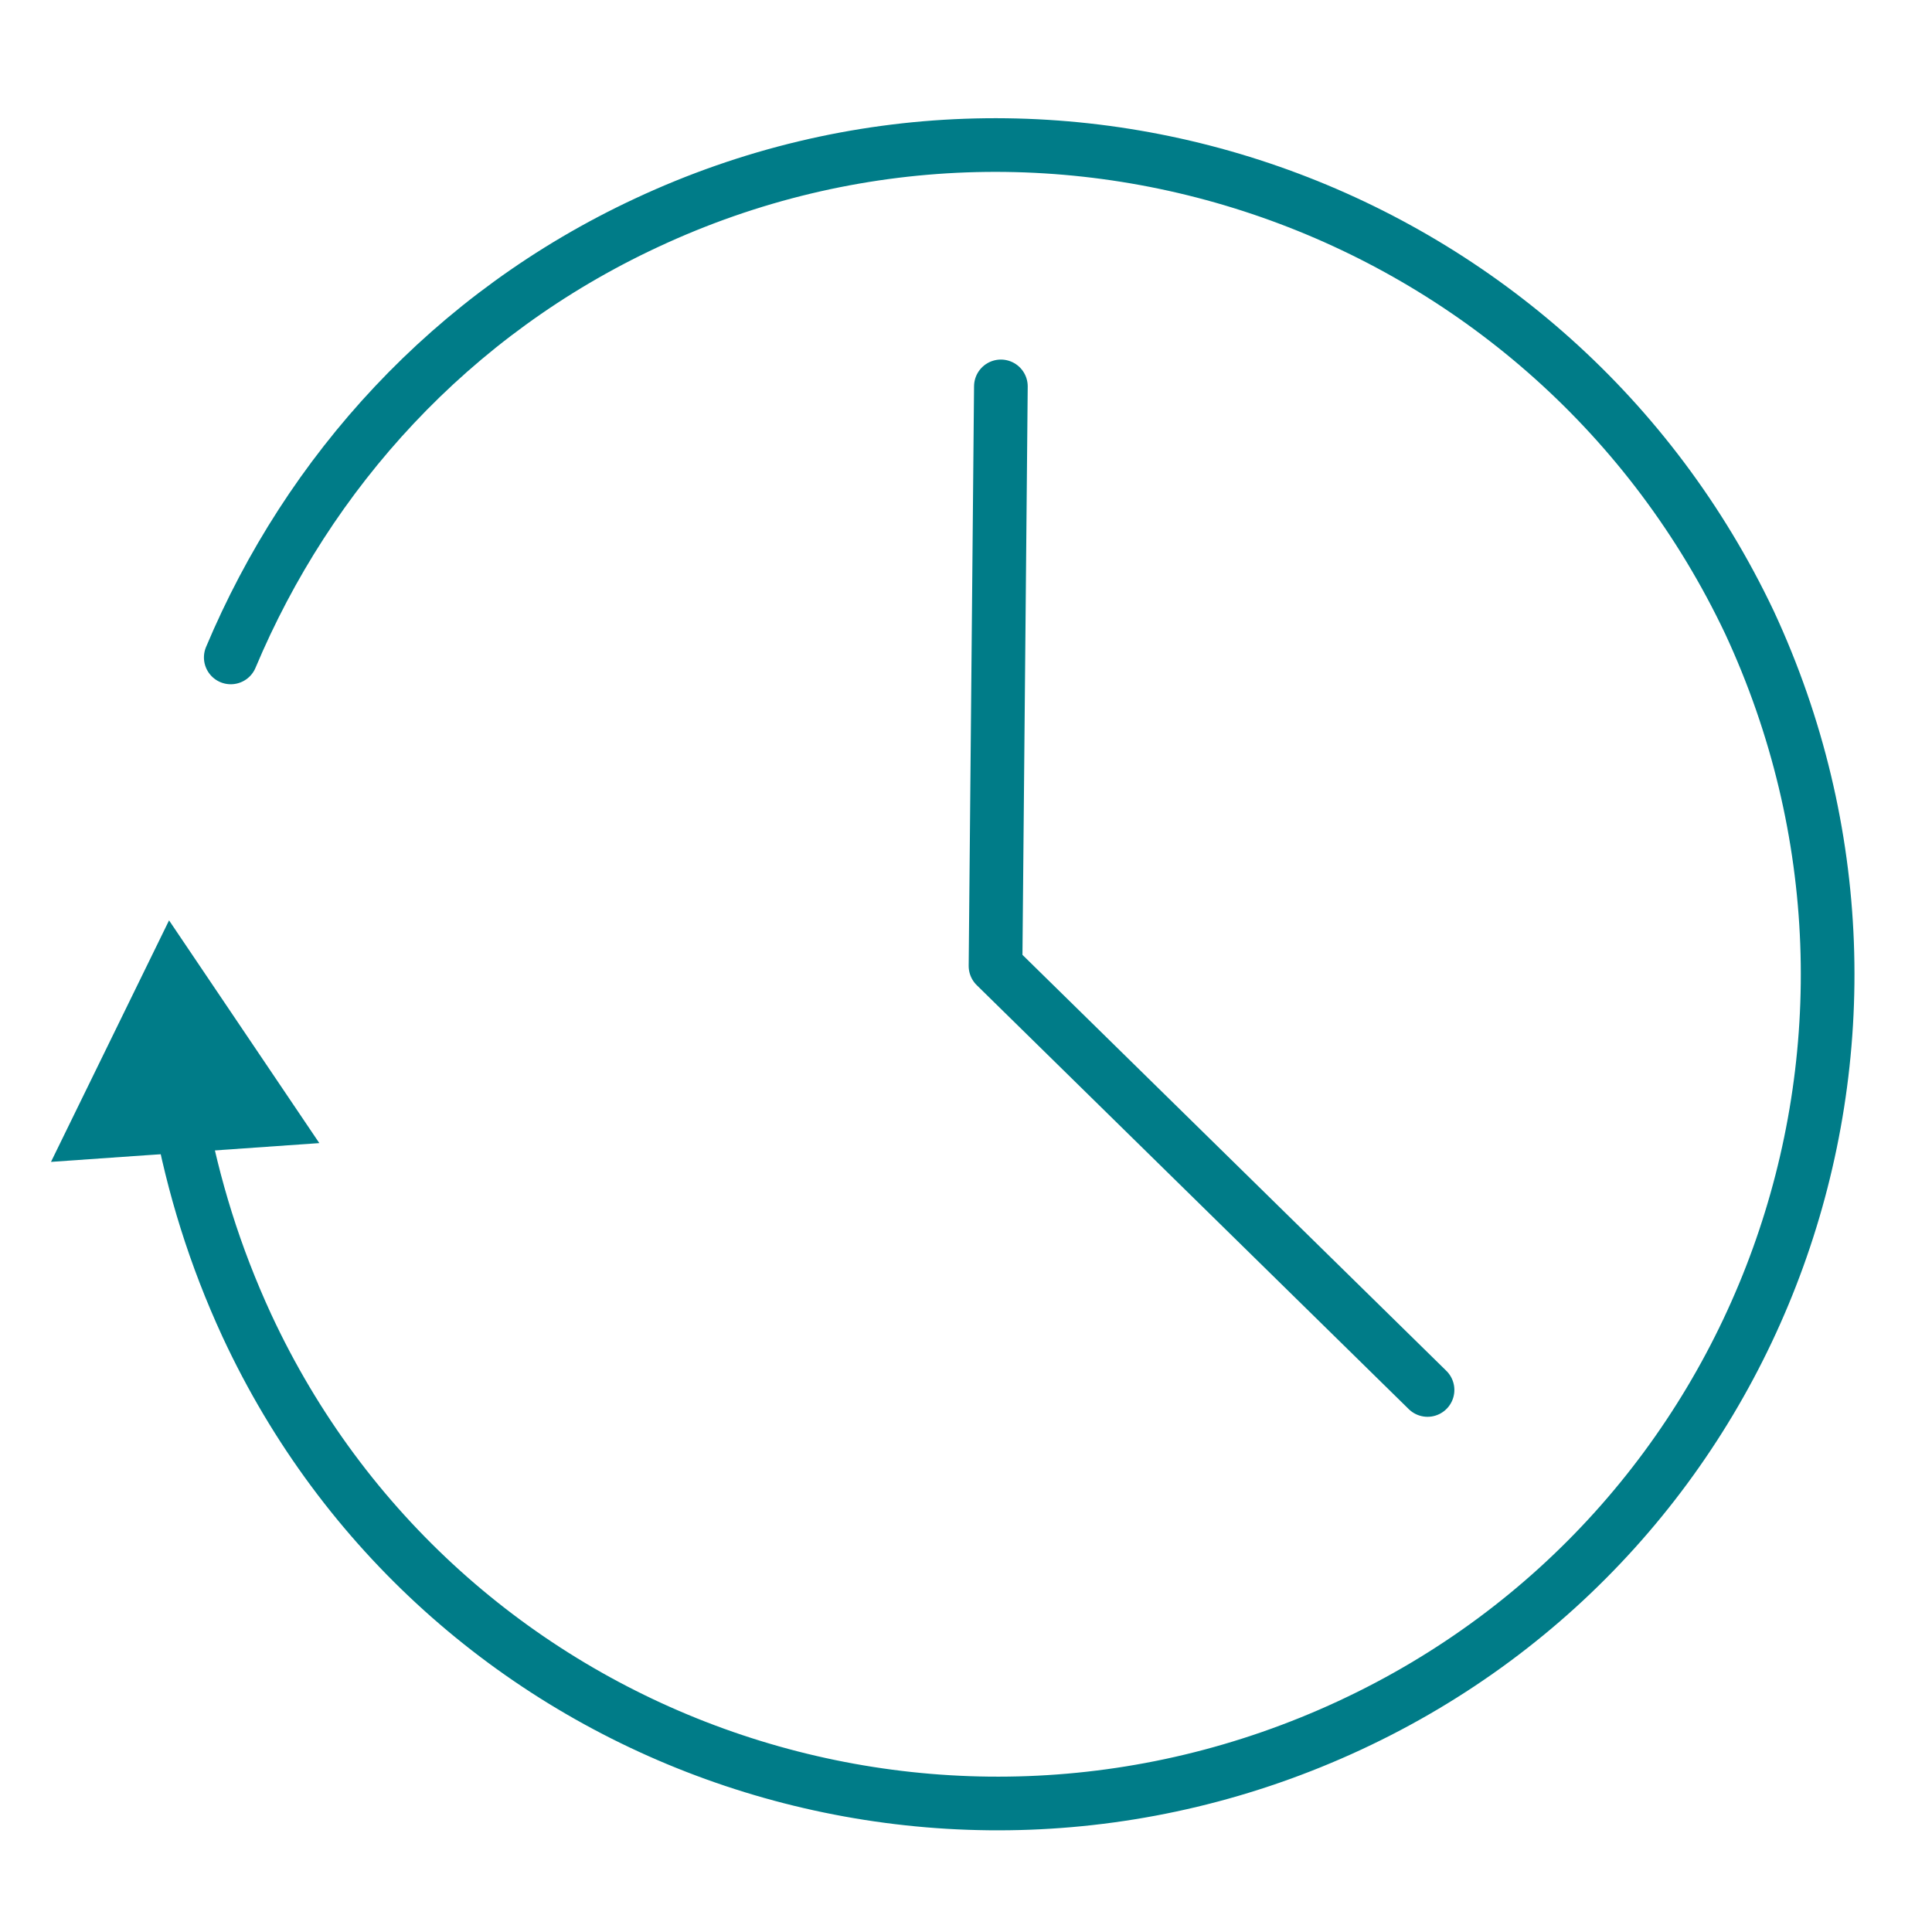
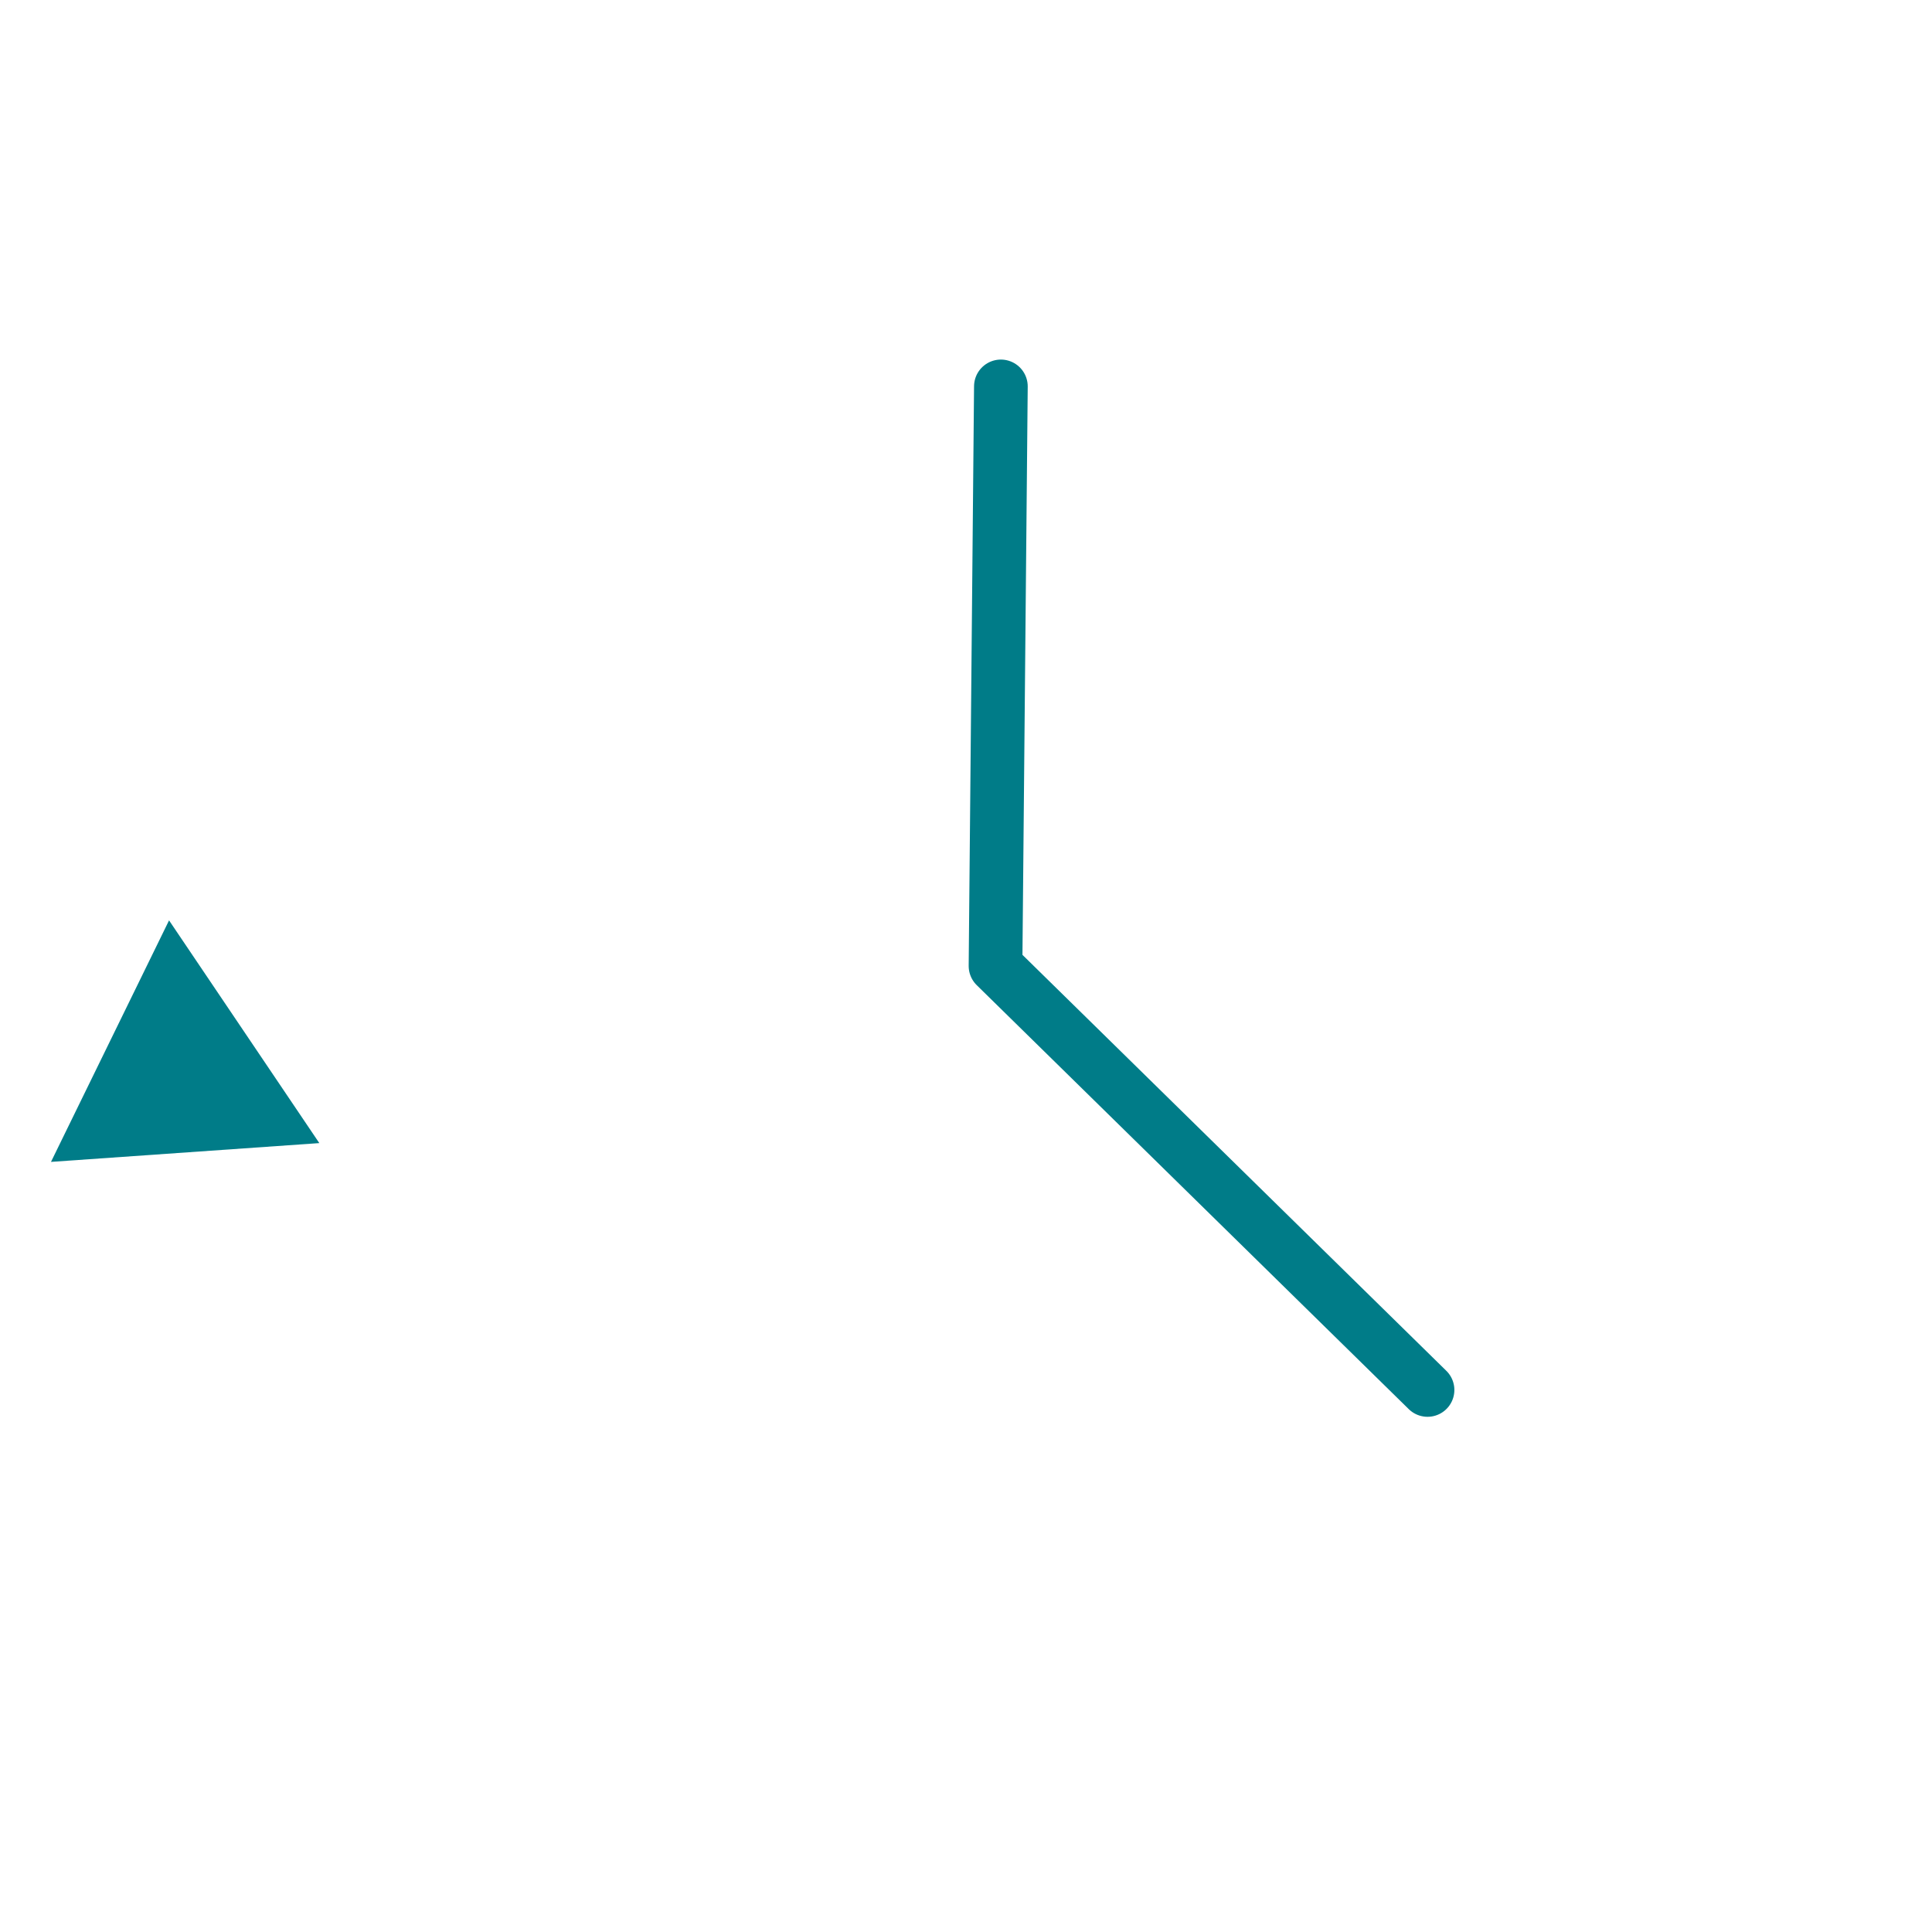
<svg xmlns="http://www.w3.org/2000/svg" id="Layer_1" version="1.1" viewBox="0 0 72 72">
  <defs>
    <style>
      .st0 {
        fill: none;
        stroke: #007c88;
        stroke-linecap: round;
        stroke-linejoin: round;
        stroke-width: 2px;
      }

      .st1 {
        fill: #007c88;
      }
    </style>
  </defs>
  <g>
-     <path class="st0" d="M6.7,41.5c.5,2.7,1.3,5.3,2.5,7.9,7.2,15.5,25.6,22.1,41.1,14.9,15.5-7.2,22.1-25.6,14.9-41.1C57.9,7.8,39.5,1.1,24.1,8.3c-7.3,3.4-12.6,9.3-15.5,16.2" />
    <polygon class="st1" points="1.9 43.3 6.3 34.3 11.9 42.6 1.9 43.3" />
  </g>
  <polyline class="st0" points="37.3 14.4 37.1 36 53.2 51.8" />
</svg>